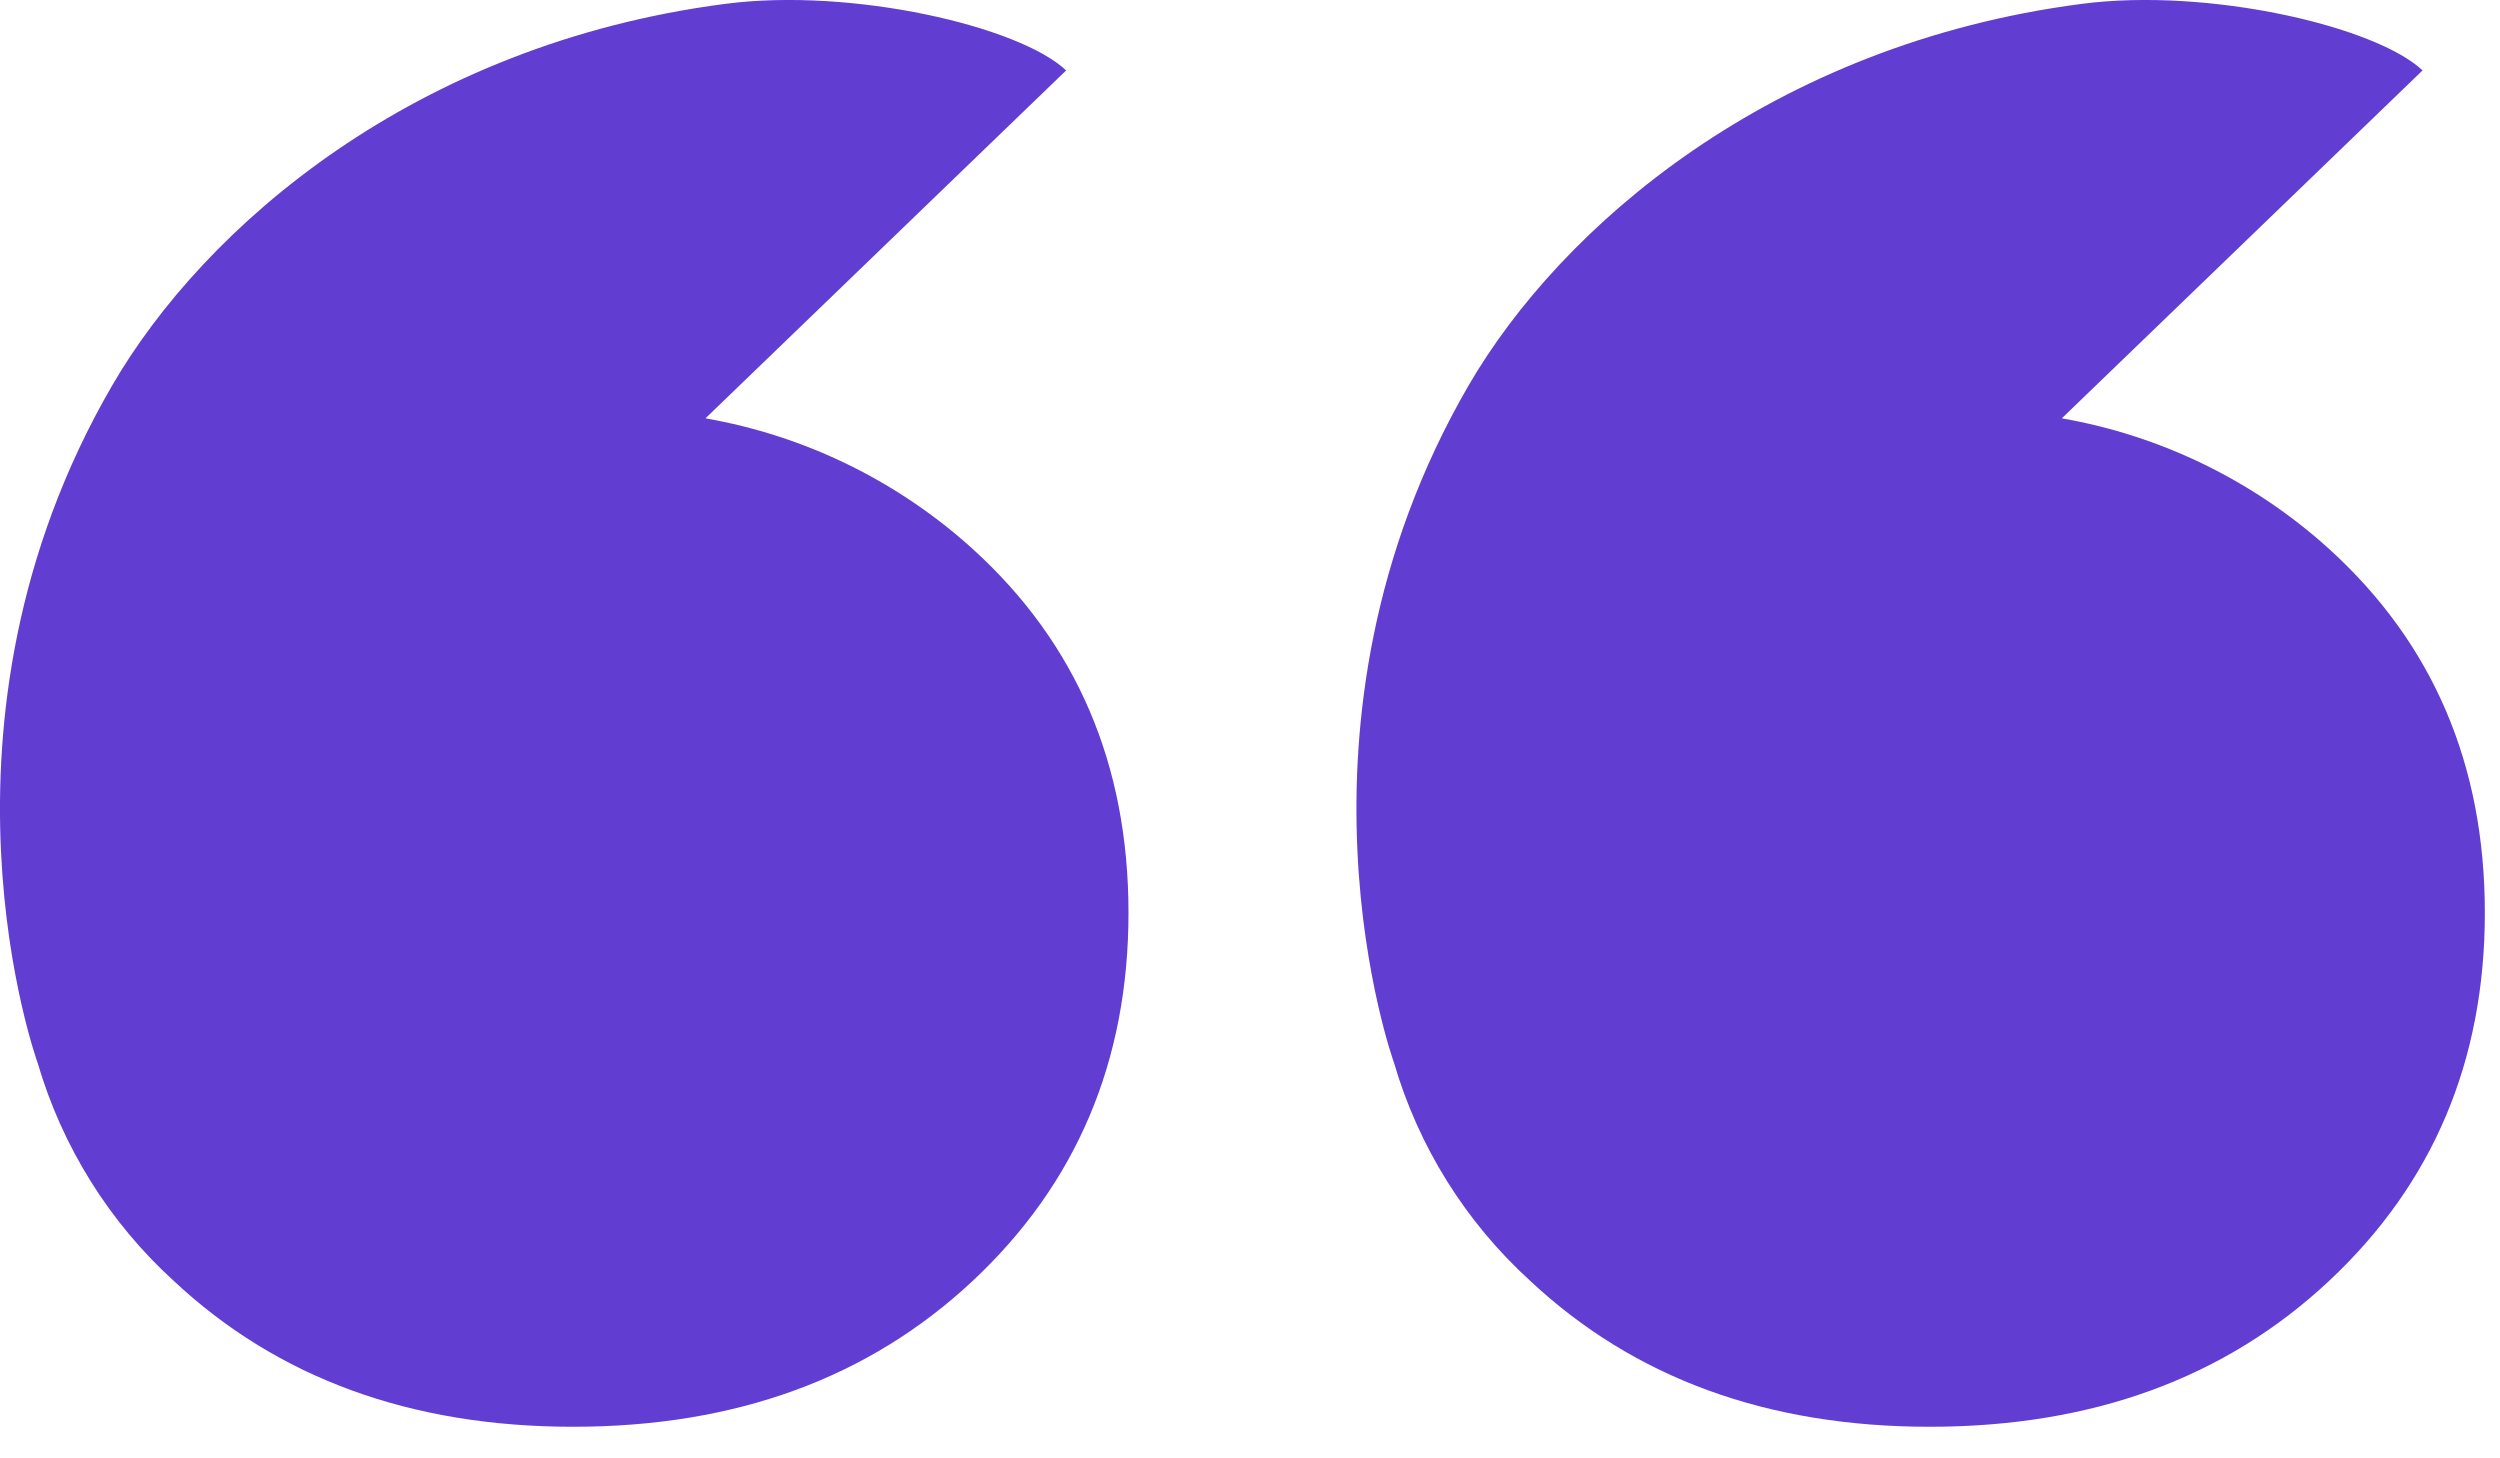
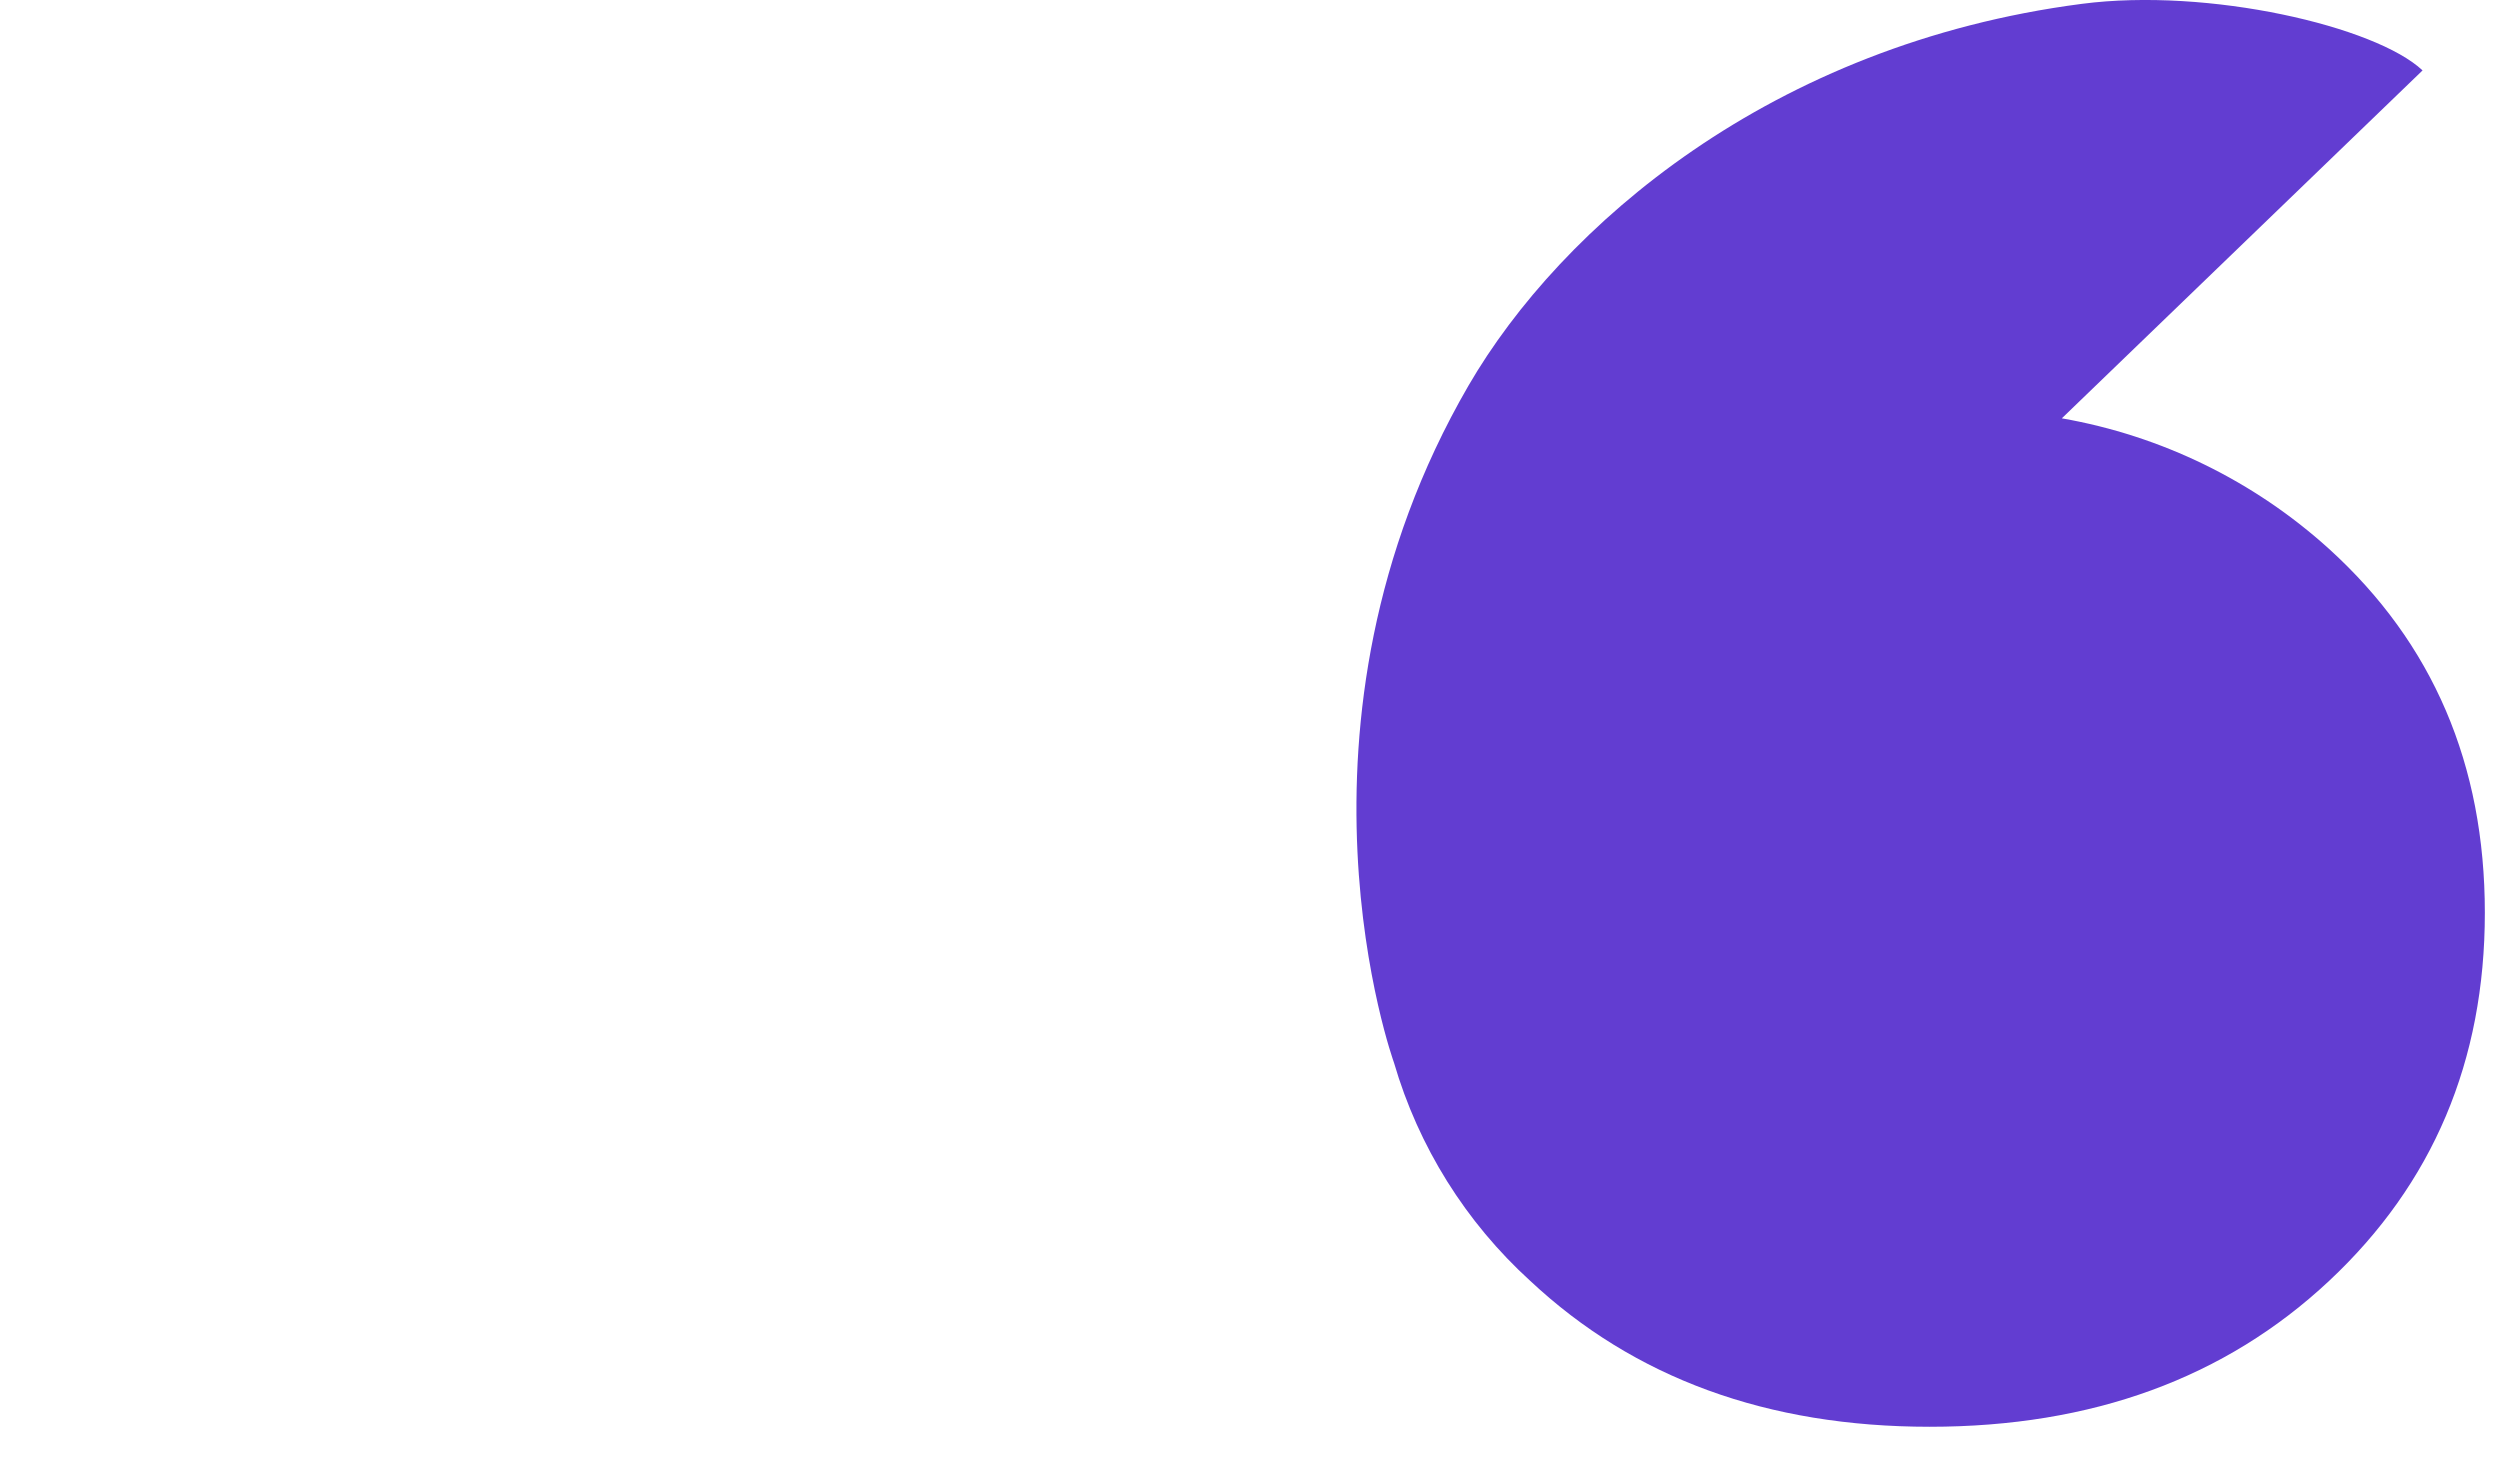
<svg xmlns="http://www.w3.org/2000/svg" width="48" height="28" viewBox="0 0 48 28" fill="none">
-   <path d="M18.675 10.539C17.236 9.236 15.457 8.366 13.545 8.032L20.47 1.352C19.573 0.505 16.36 -0.243 13.925 0.074C7.965 0.849 3.927 4.346 2.152 7.404C-1.629 13.92 0.722 20.405 0.722 20.405C1.193 22.015 2.097 23.465 3.337 24.594C5.332 26.461 7.887 27.394 11.005 27.394C14.122 27.394 16.679 26.461 18.675 24.594C20.67 22.727 21.667 20.371 21.667 17.525C21.667 14.679 20.67 12.35 18.675 10.539Z" fill="#623DD1" />
  <path d="M44.718 10.539C43.279 9.236 41.5 8.366 39.587 8.032L46.513 1.352C45.615 0.505 42.402 -0.243 39.97 0.074C34.01 0.849 29.972 4.346 28.195 7.404C24.416 13.92 26.765 20.405 26.765 20.405C27.235 22.016 28.141 23.465 29.382 24.594C31.377 26.461 33.933 27.394 37.05 27.394C40.167 27.394 42.723 26.461 44.718 24.594C46.712 22.727 47.709 20.371 47.709 17.525C47.709 14.679 46.712 12.35 44.718 10.539Z" fill="#623DD1" />
</svg>